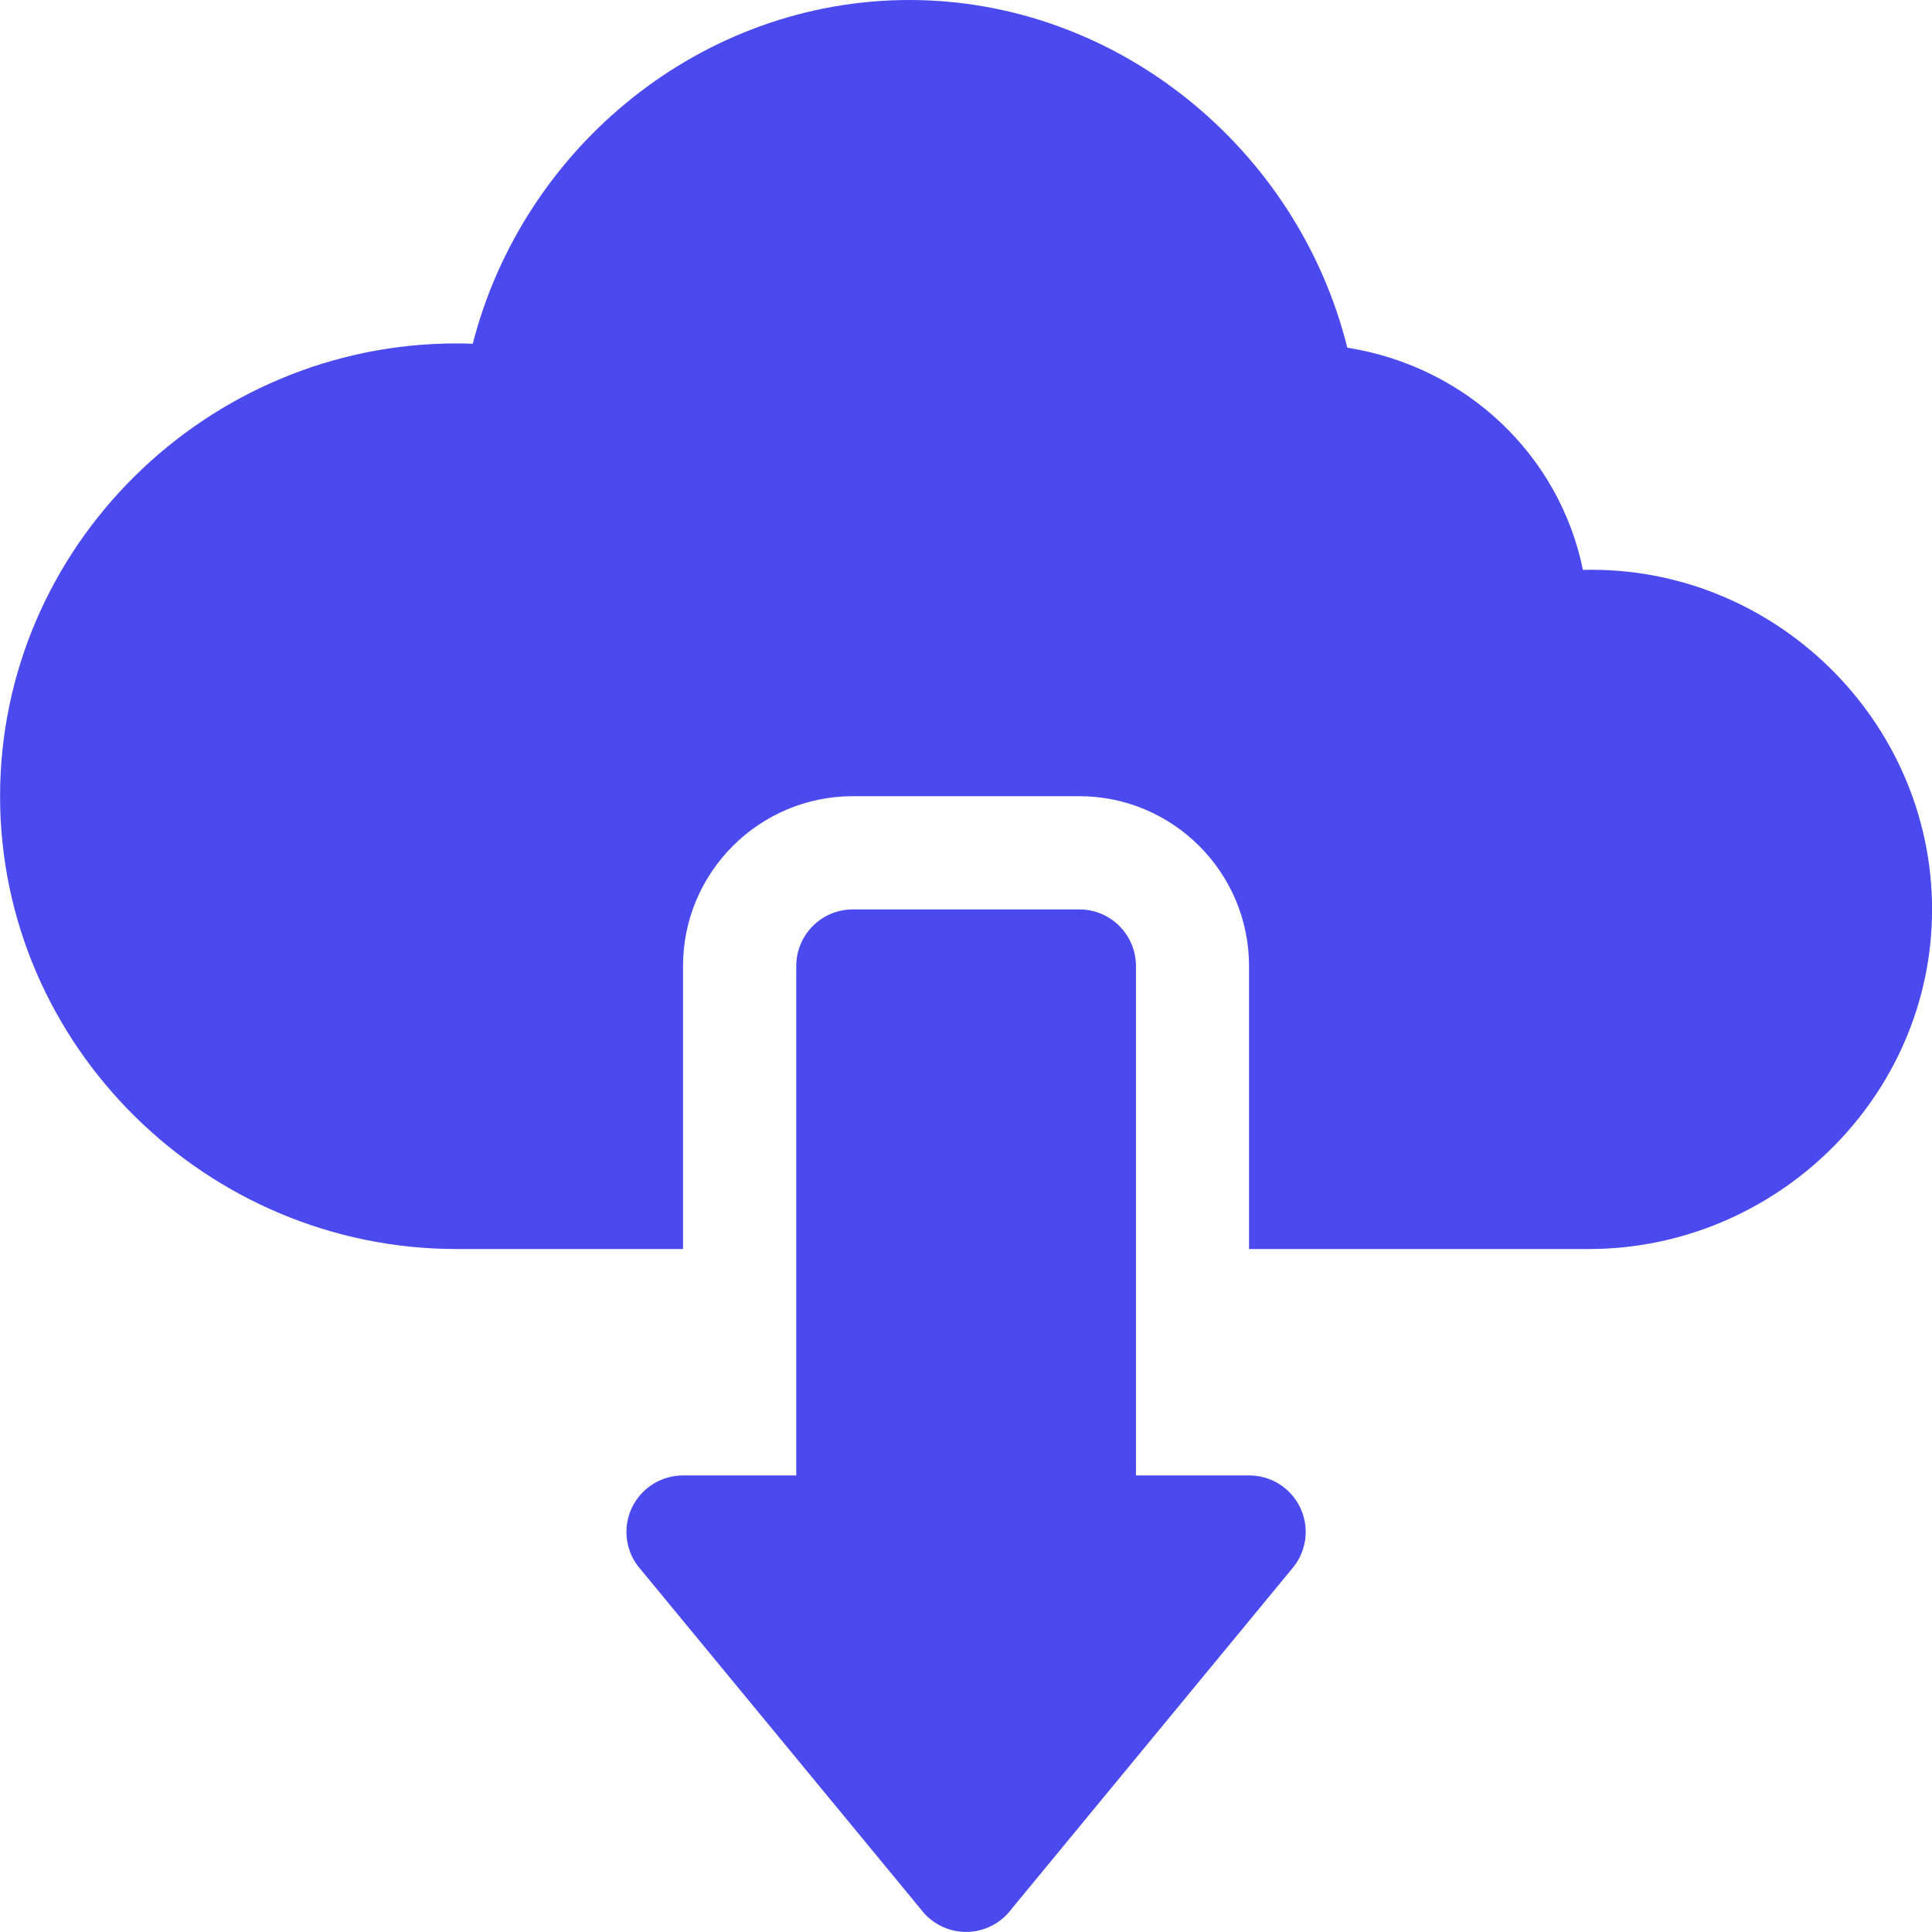
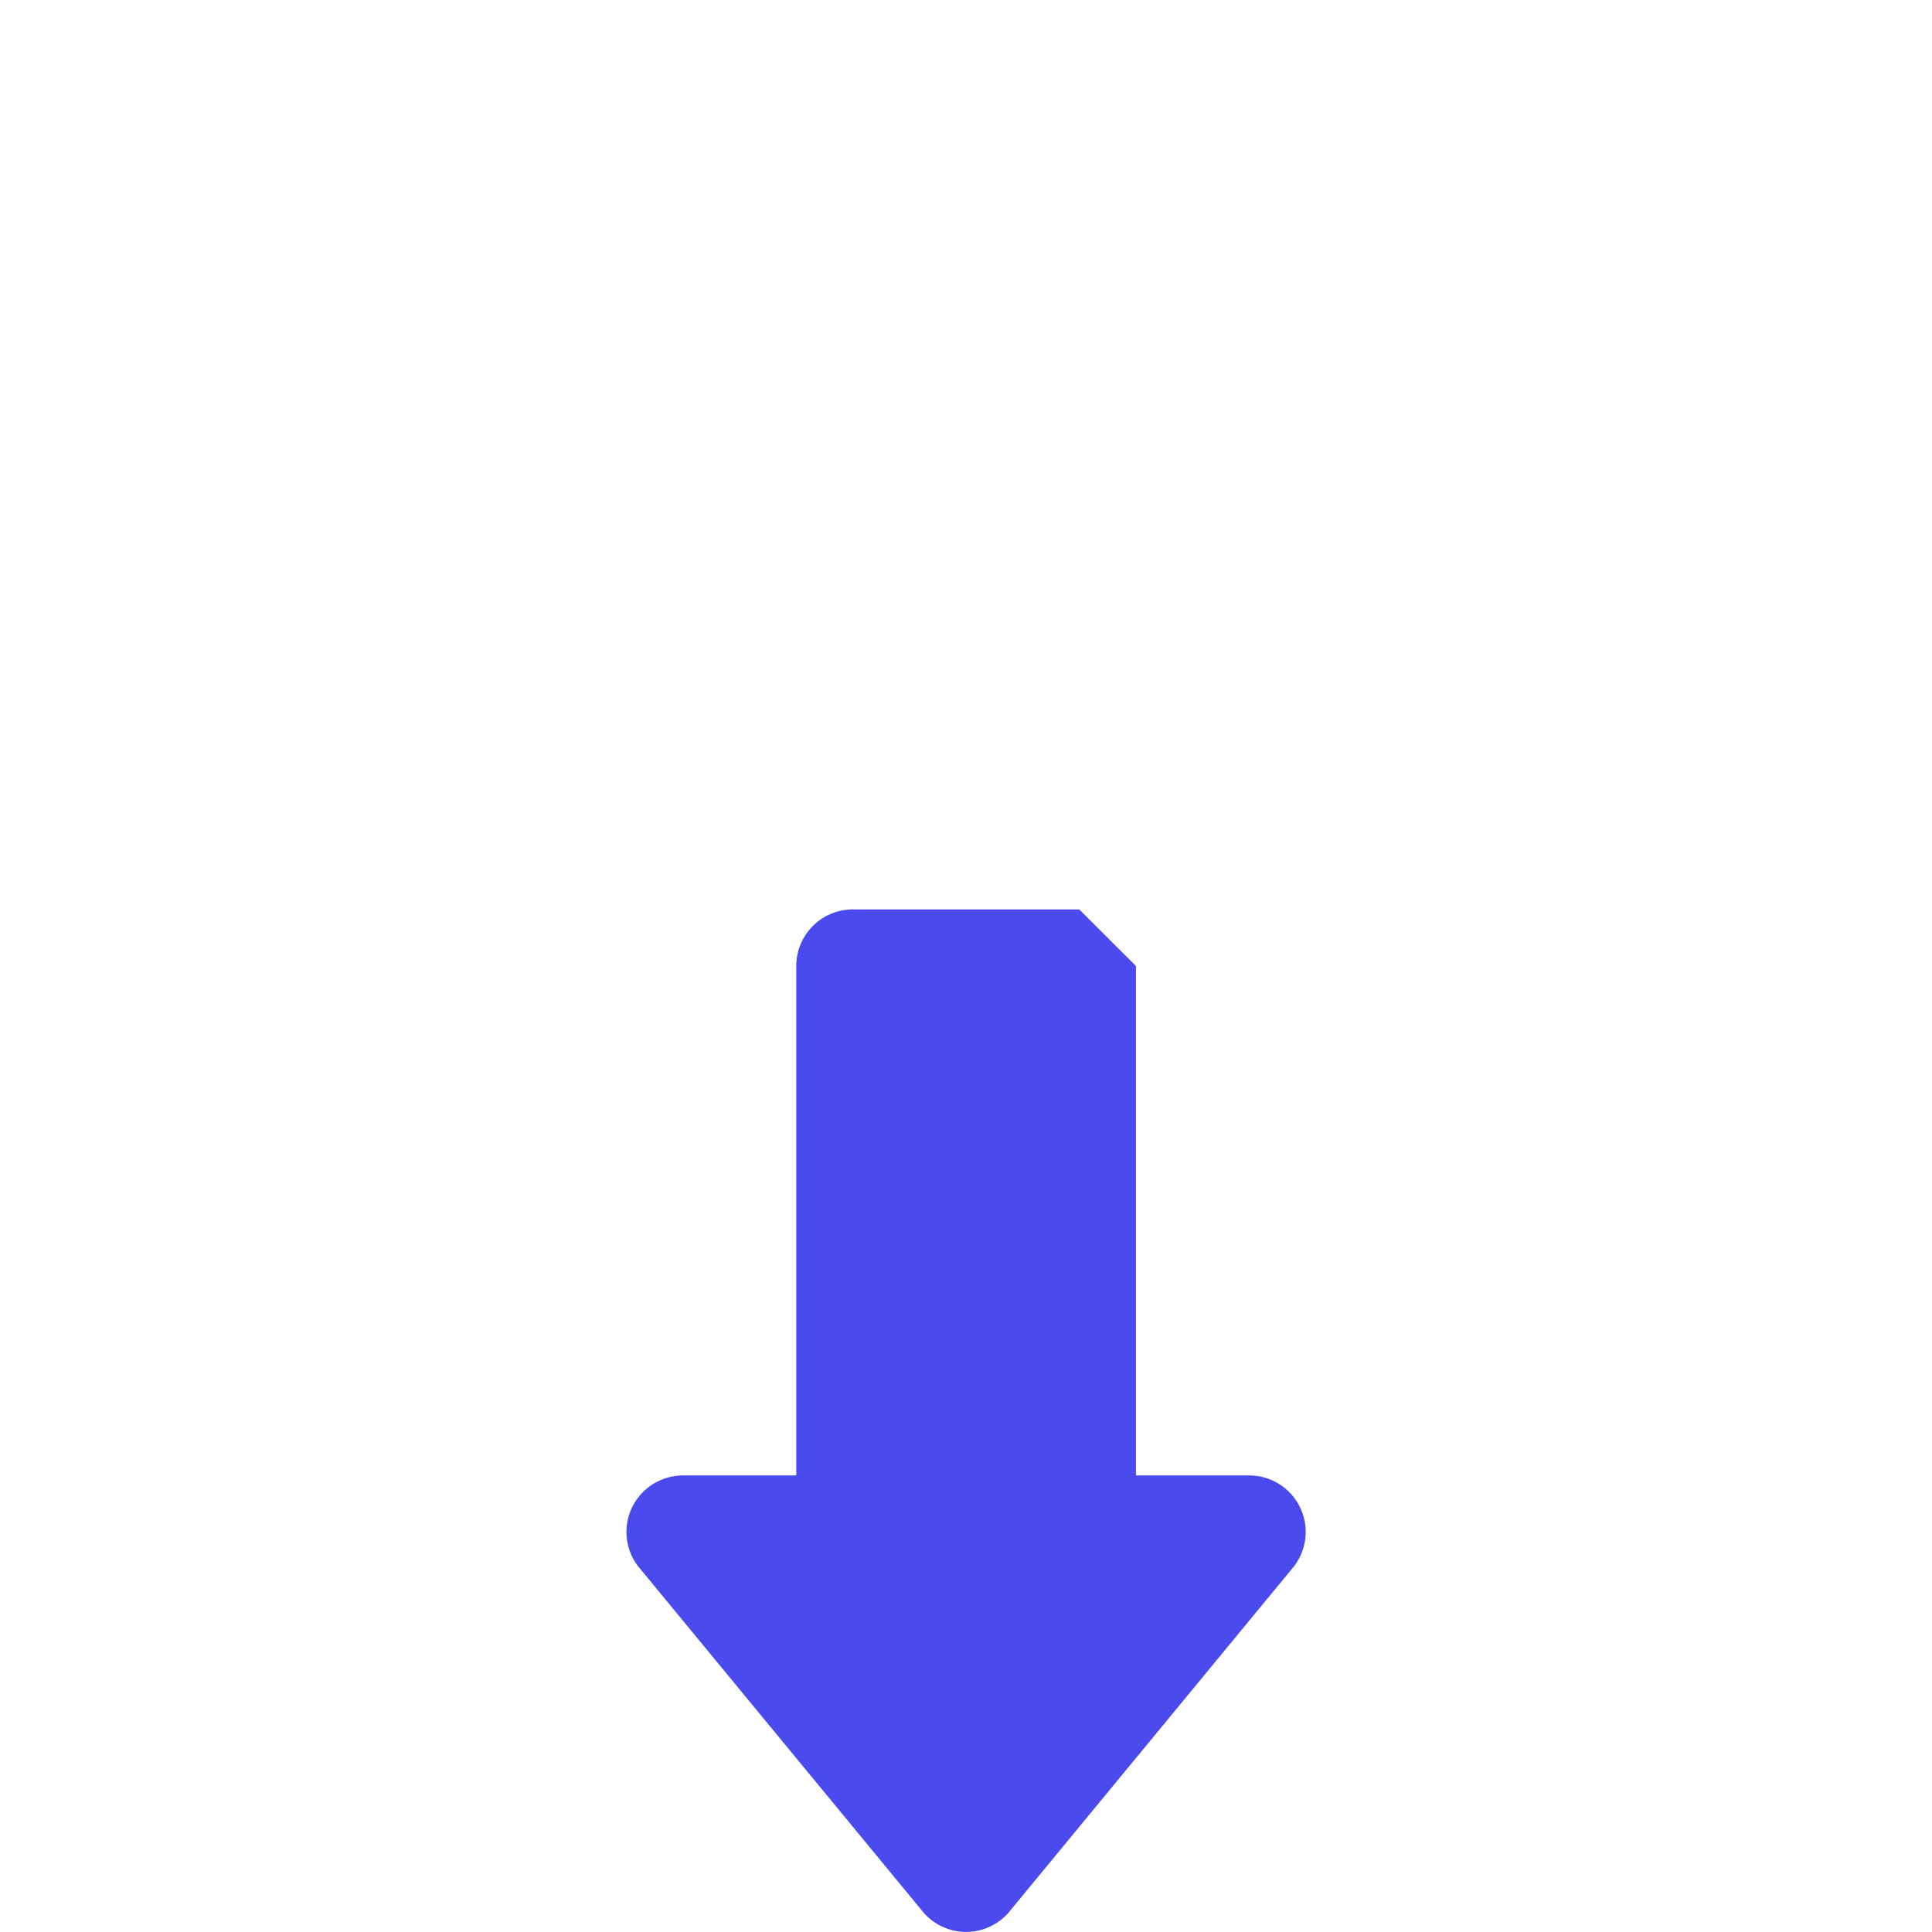
<svg xmlns="http://www.w3.org/2000/svg" fill="none" height="28" viewBox="0 0 28 28" width="28">
  <g fill="#4b4aef">
-     <path d="m15.641 13.18h-3.281c-.453 0-.82.367-.82.82v7.383h-1.641c-.152 0-.302.043-.431.122-.13.08-.234.195-.303.331-.068.136-.097.289-.083.44.014.152.069.297.161.418l4.102 4.976c.155.207.398.329.656.329.258 0 .501-.122.656-.329l4.102-4.976c.091-.122.147-.267.161-.418.014-.152-.015-.304-.083-.44-.068-.136-.173-.251-.302-.331-.13-.08-.279-.122-.431-.122h-1.641v-7.383c0-.453-.367-.82-.82-.82z" />
-     <path d="m22.941 8.259c-.337-1.652-1.679-2.945-3.415-3.22-.716-2.883-3.337-5.039-6.346-5.039-3.003 0-5.595 2.124-6.329 4.983-.078-.004-.155-.006-.233-.006-3.619 0-6.617 2.944-6.617 6.563 0 3.619 2.999 6.562 6.617 6.562h3.281v-4.102c0-1.357 1.104-2.461 2.461-2.461h3.281c1.357 0 2.461 1.104 2.461 2.461v4.102h4.922c2.714 0 4.977-2.208 4.977-4.922 0-2.741-2.3-4.989-5.059-4.921z" />
+     <path d="m15.641 13.18h-3.281c-.453 0-.82.367-.82.82v7.383h-1.641c-.152 0-.302.043-.431.122-.13.08-.234.195-.303.331-.068.136-.097.289-.083.44.014.152.069.297.161.418l4.102 4.976c.155.207.398.329.656.329.258 0 .501-.122.656-.329l4.102-4.976c.091-.122.147-.267.161-.418.014-.152-.015-.304-.083-.44-.068-.136-.173-.251-.302-.331-.13-.08-.279-.122-.431-.122h-1.641v-7.383z" />
  </g>
</svg>